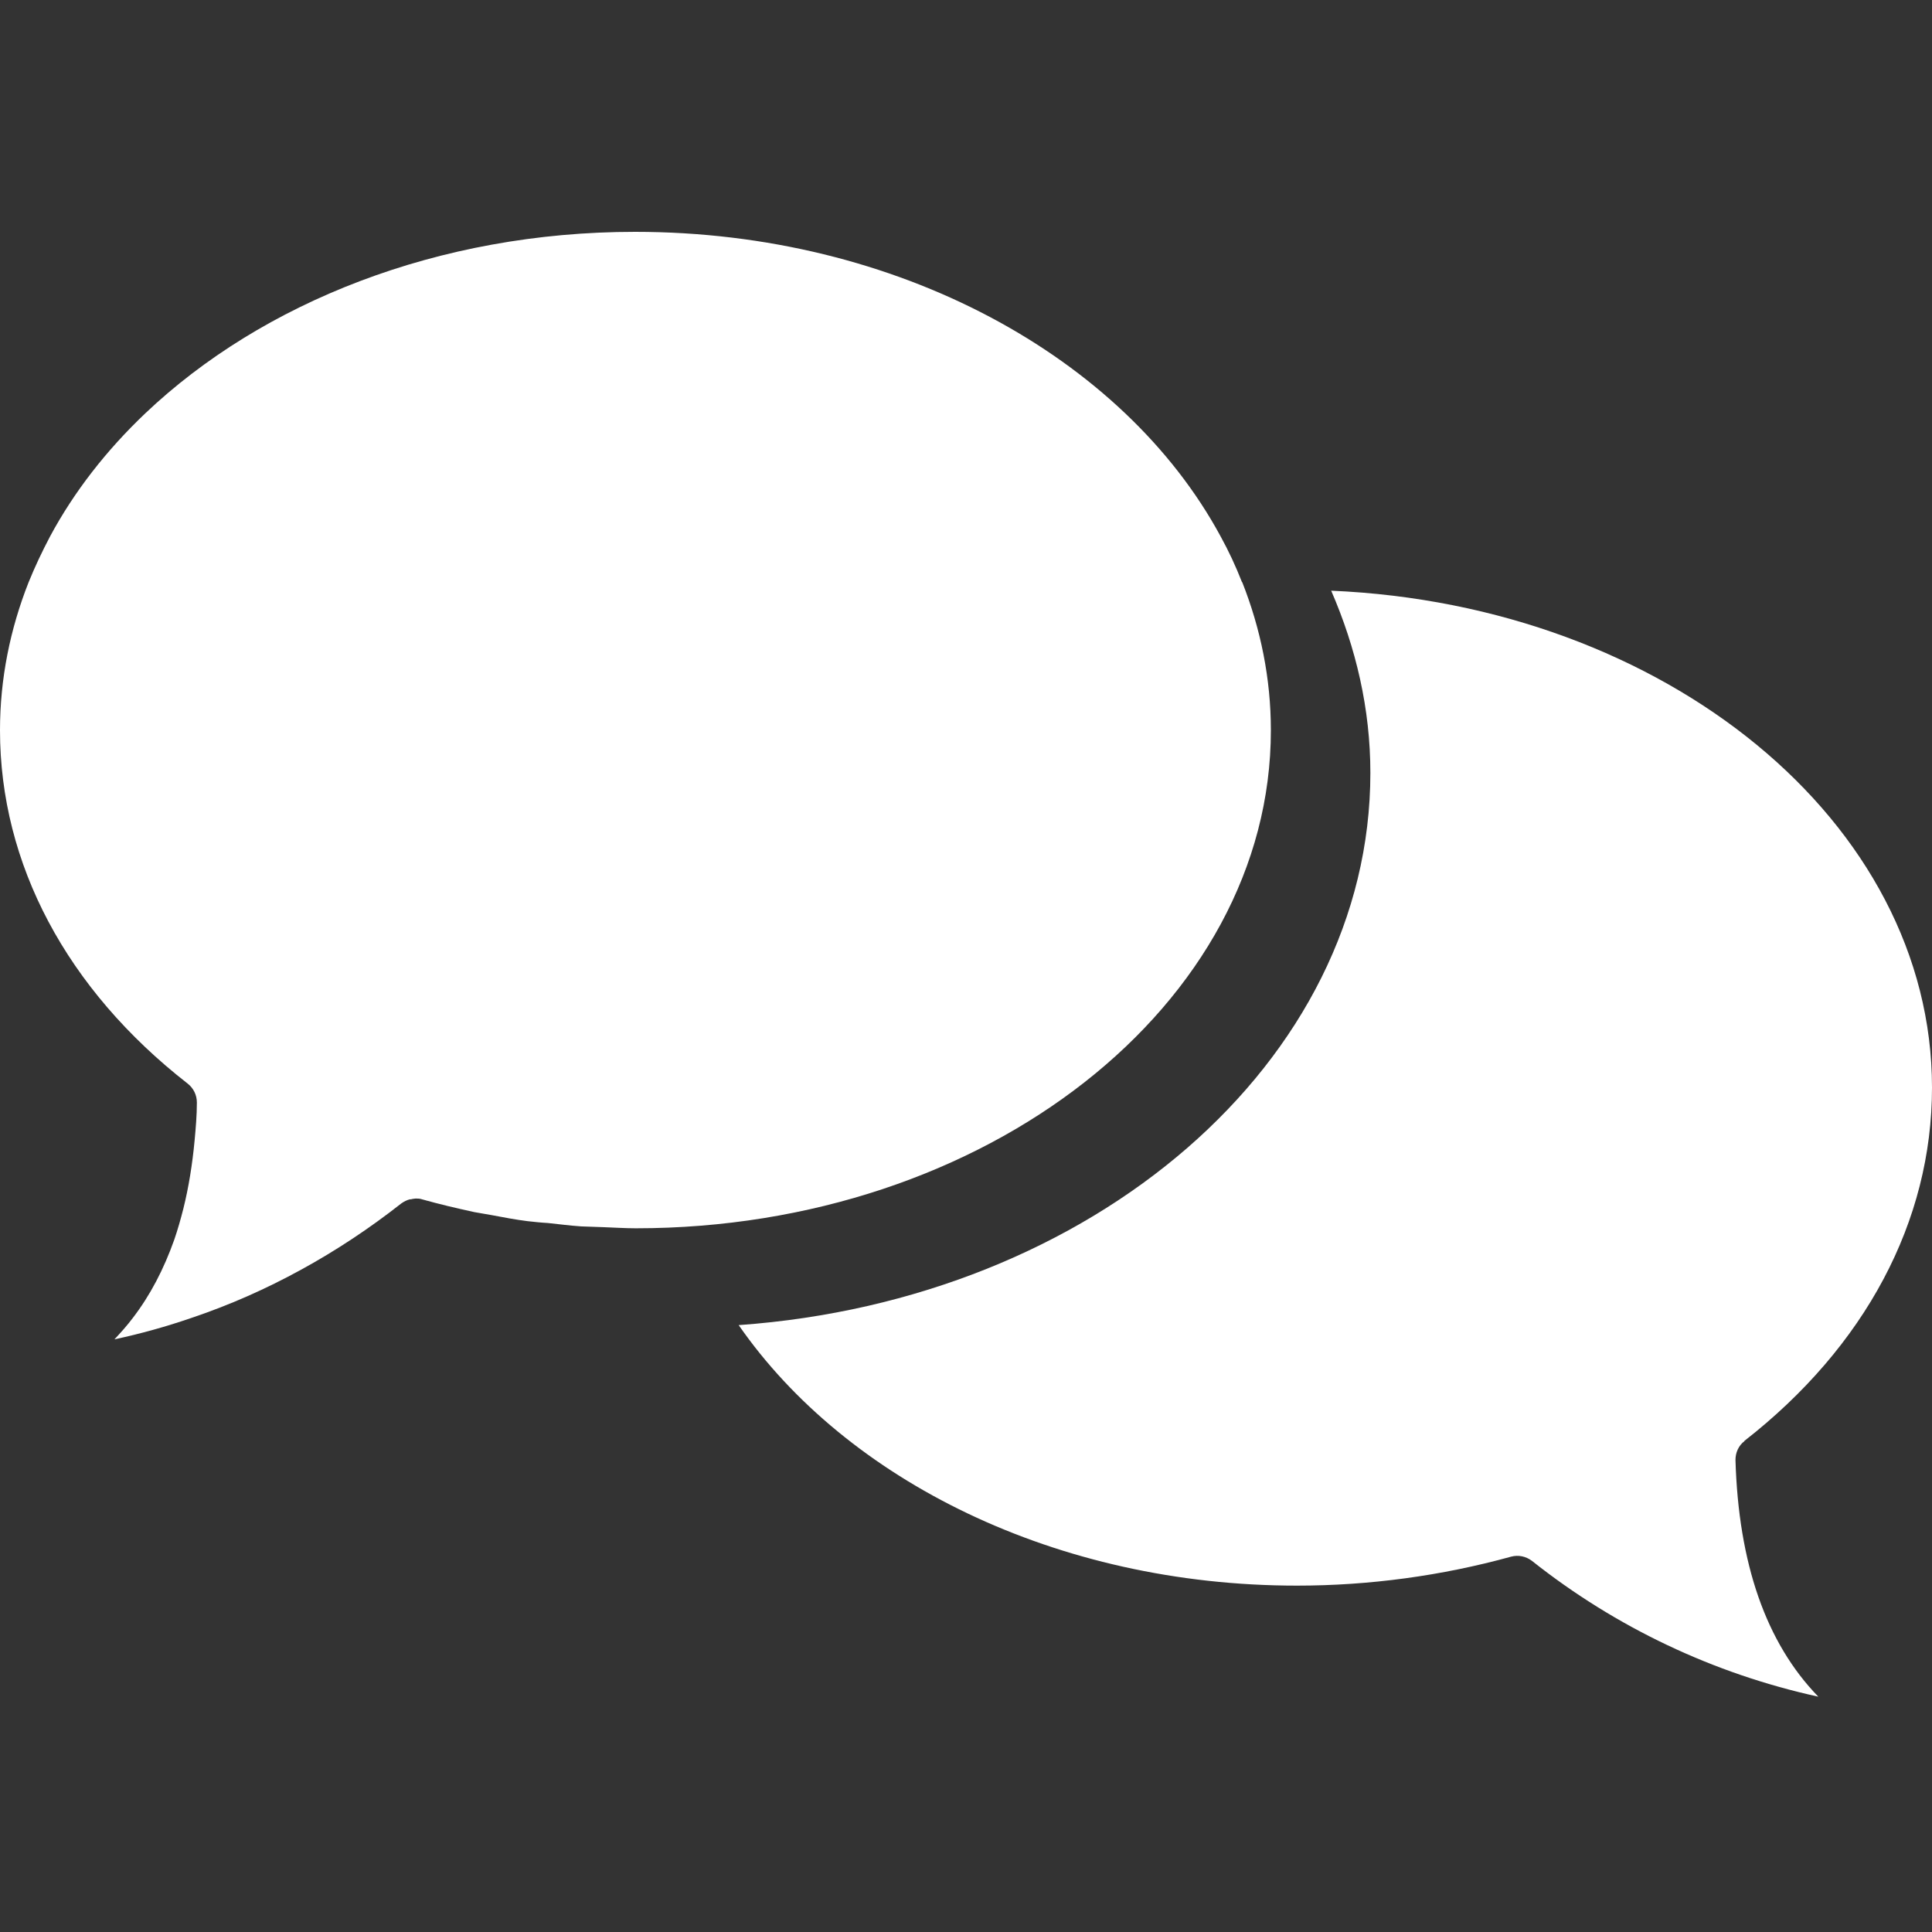
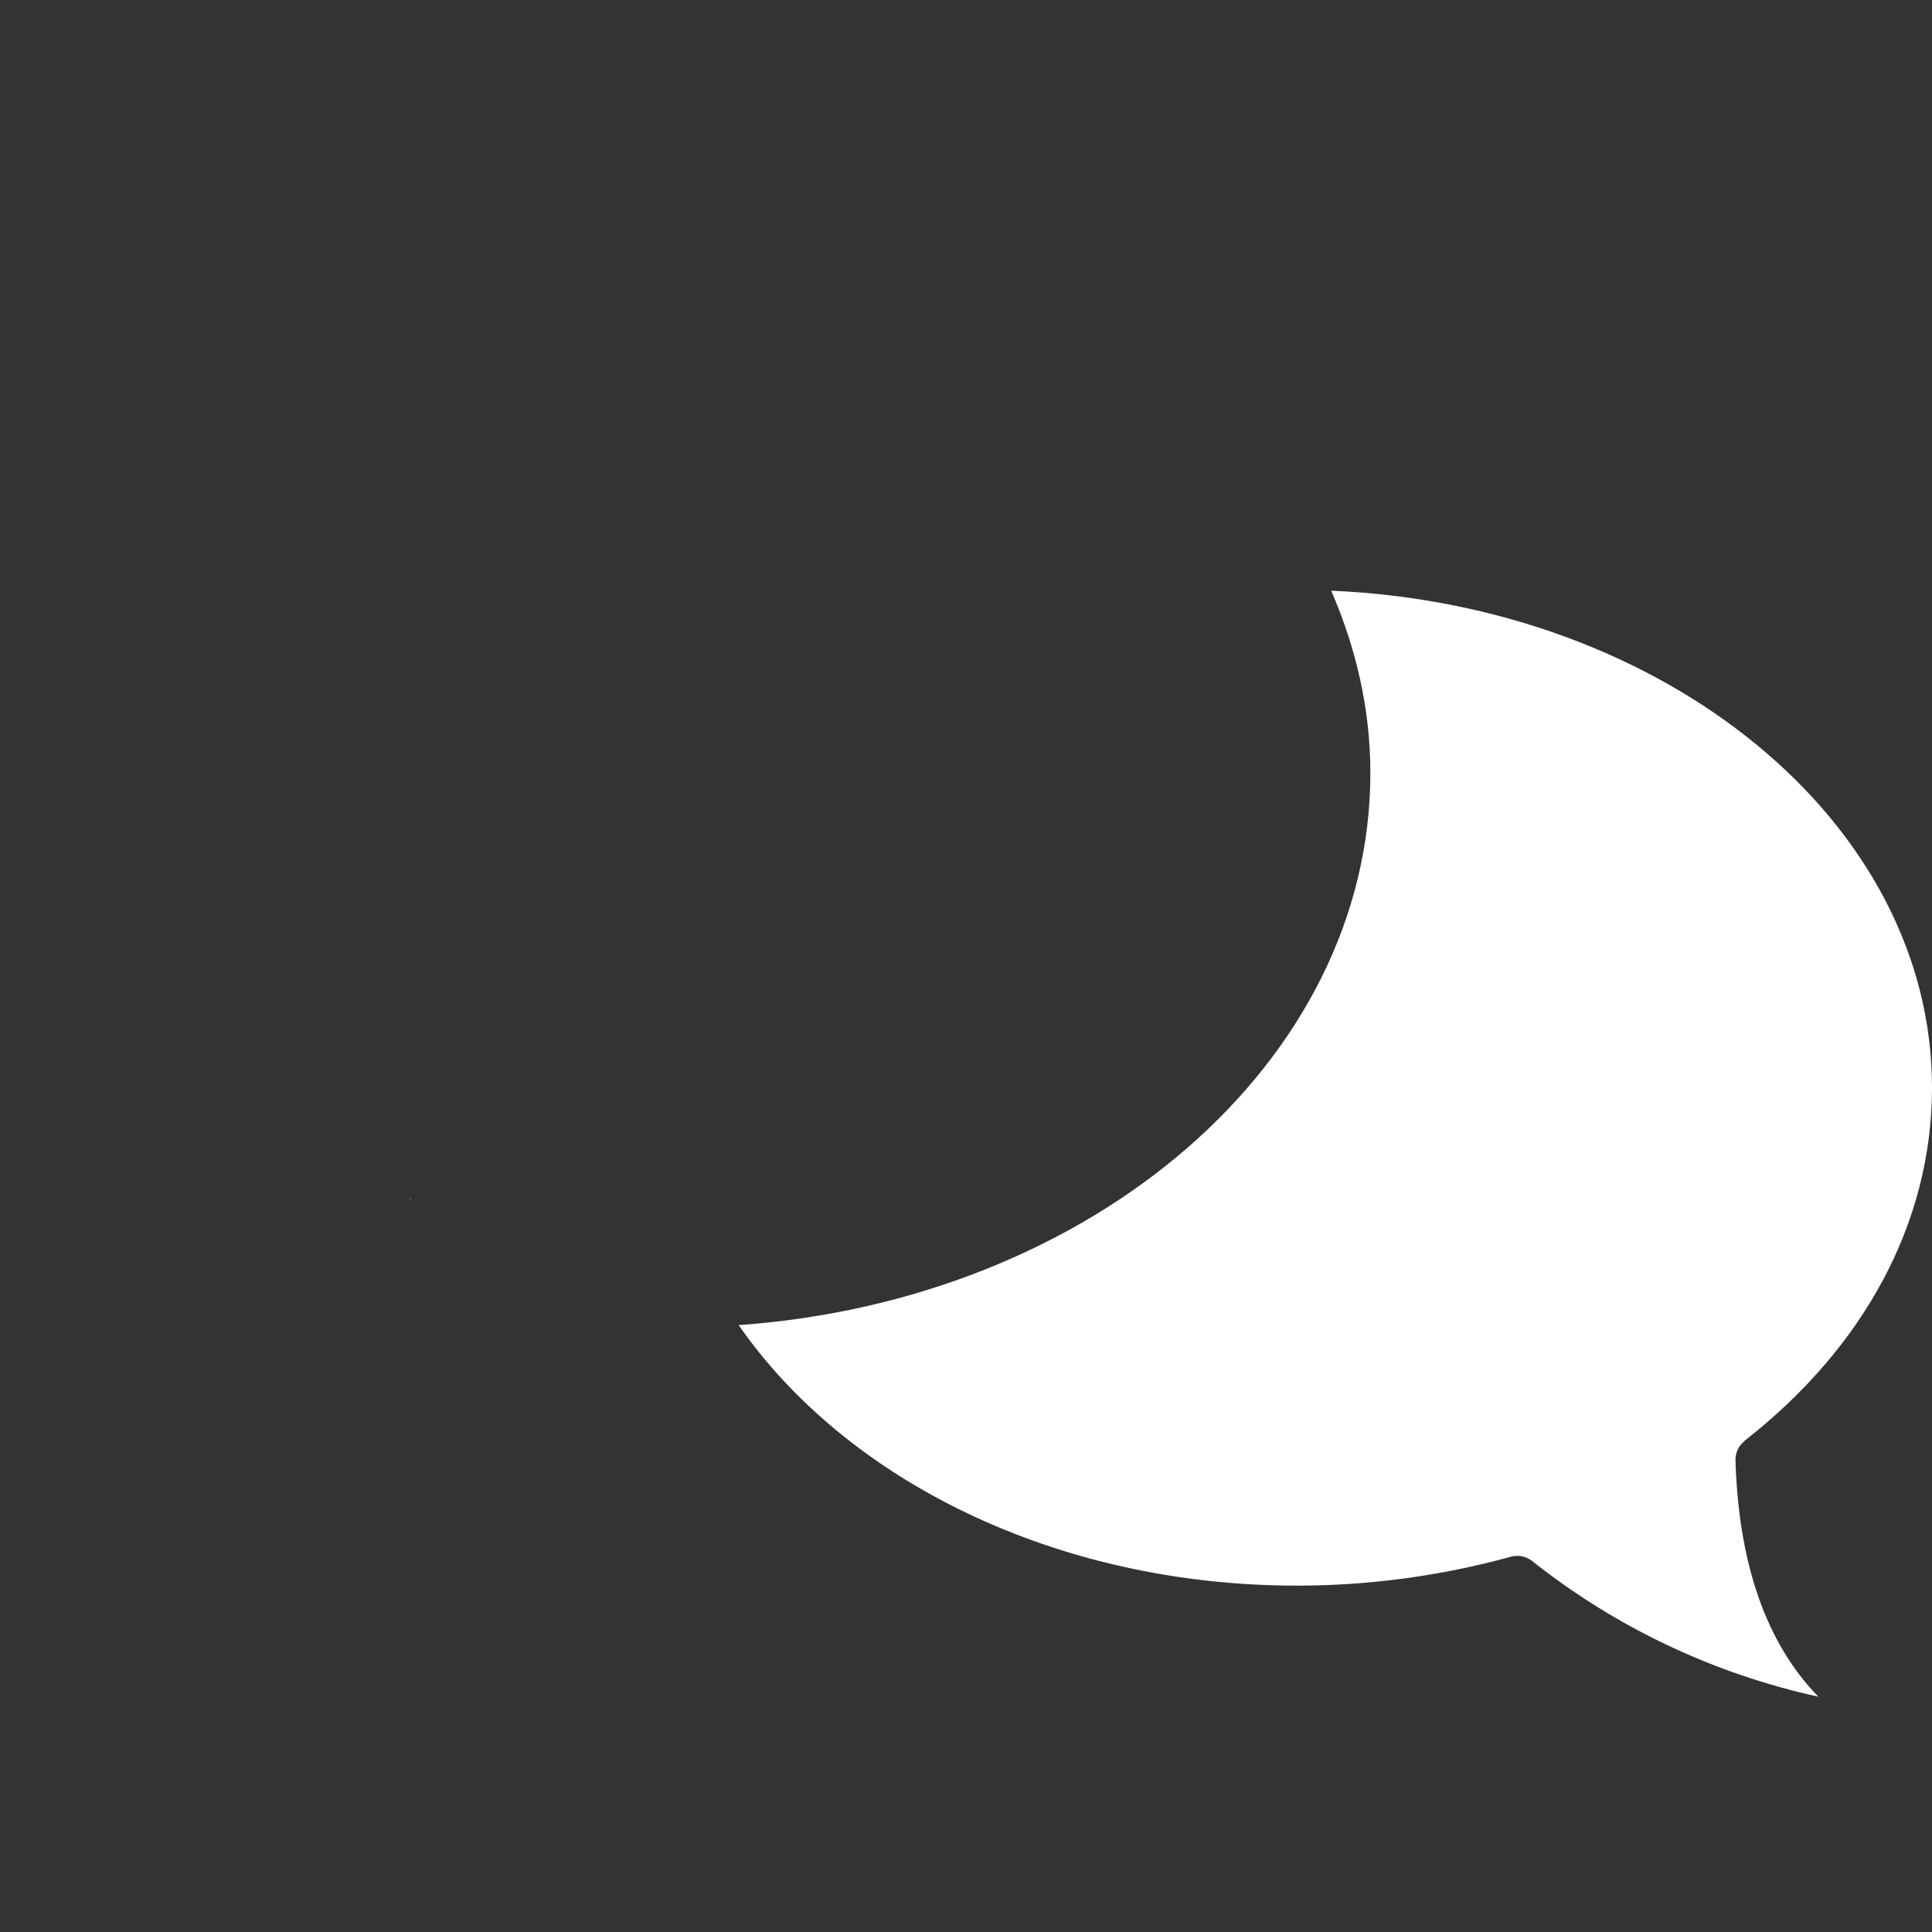
<svg xmlns="http://www.w3.org/2000/svg" width="50" height="50" viewBox="0 0 50 50" fill="none">
  <rect x="0" y="0" width="50" height="50" fill="#333333" stroke="none" />
-   <path d="M13.629 31.593C13.318 31.554 13.006 31.496 12.704 31.438C13.016 31.496 13.318 31.554 13.629 31.593Z" fill="white" />
  <path d="M12.256 31.359C11.798 31.262 11.35 31.154 10.902 31.028C11.35 31.154 11.808 31.262 12.256 31.359Z" fill="white" />
-   <path d="M16.396 31.778C16.396 31.778 16.425 31.778 16.435 31.778C16.153 31.778 15.88 31.759 15.597 31.749C15.861 31.759 16.133 31.778 16.396 31.778Z" fill="white" />
  <path d="M10.59 31.028C10.59 31.028 10.639 31.028 10.658 31.018C10.639 31.018 10.609 31.018 10.59 31.028Z" fill="white" />
-   <path d="M32.14 15.06C31.984 14.661 31.799 14.261 31.584 13.872C29.081 9.254 23.235 6 16.435 6C11.34 6 6.781 7.832 3.761 10.696C2.757 11.65 1.919 12.722 1.296 13.882C1.091 14.271 0.906 14.661 0.74 15.07C0.263 16.278 0 17.564 0 18.899C0 22.357 1.724 25.602 4.861 28.047C5.008 28.164 5.095 28.339 5.095 28.534C5.095 28.865 5.066 29.196 5.037 29.508C4.978 30.141 4.881 30.736 4.745 31.281C4.676 31.554 4.598 31.827 4.511 32.08C4.238 32.85 3.887 33.522 3.439 34.106C3.293 34.301 3.127 34.486 2.962 34.662C3.644 34.516 4.306 34.331 4.959 34.106C5.943 33.775 6.888 33.356 7.794 32.859C8.7 32.363 9.567 31.788 10.385 31.145C10.454 31.096 10.531 31.057 10.609 31.038C10.629 31.038 10.648 31.038 10.678 31.028C10.707 31.028 10.726 31.018 10.755 31.018C10.814 31.018 10.863 31.018 10.921 31.038C11.369 31.164 11.827 31.271 12.275 31.369C12.421 31.398 12.577 31.418 12.723 31.447C13.035 31.505 13.337 31.564 13.649 31.603C13.824 31.622 14 31.642 14.175 31.651C14.467 31.681 14.75 31.72 15.042 31.739C15.237 31.749 15.432 31.749 15.617 31.759C15.899 31.768 16.172 31.788 16.455 31.788C25.515 31.788 32.89 26.001 32.89 18.899C32.89 17.564 32.627 16.278 32.15 15.07L32.14 15.06Z" fill="white" />
  <path fill-rule="evenodd" clip-rule="evenodd" d="M45.139 37.295C48.276 34.85 50 31.605 50 28.147C50 21.279 43.102 15.657 34.451 15.287C35.094 16.768 35.465 18.346 35.465 20.002C35.465 27.485 28.275 33.642 19.117 34.294C21.903 38.308 27.33 41.036 33.565 41.036C35.435 41.036 37.306 40.783 39.108 40.286C39.293 40.237 39.488 40.276 39.644 40.393C41.816 42.117 44.349 43.316 47.058 43.91C45.704 42.517 44.992 40.461 44.914 37.782C44.914 37.597 44.992 37.412 45.148 37.295H45.139Z" fill="white" />
</svg>